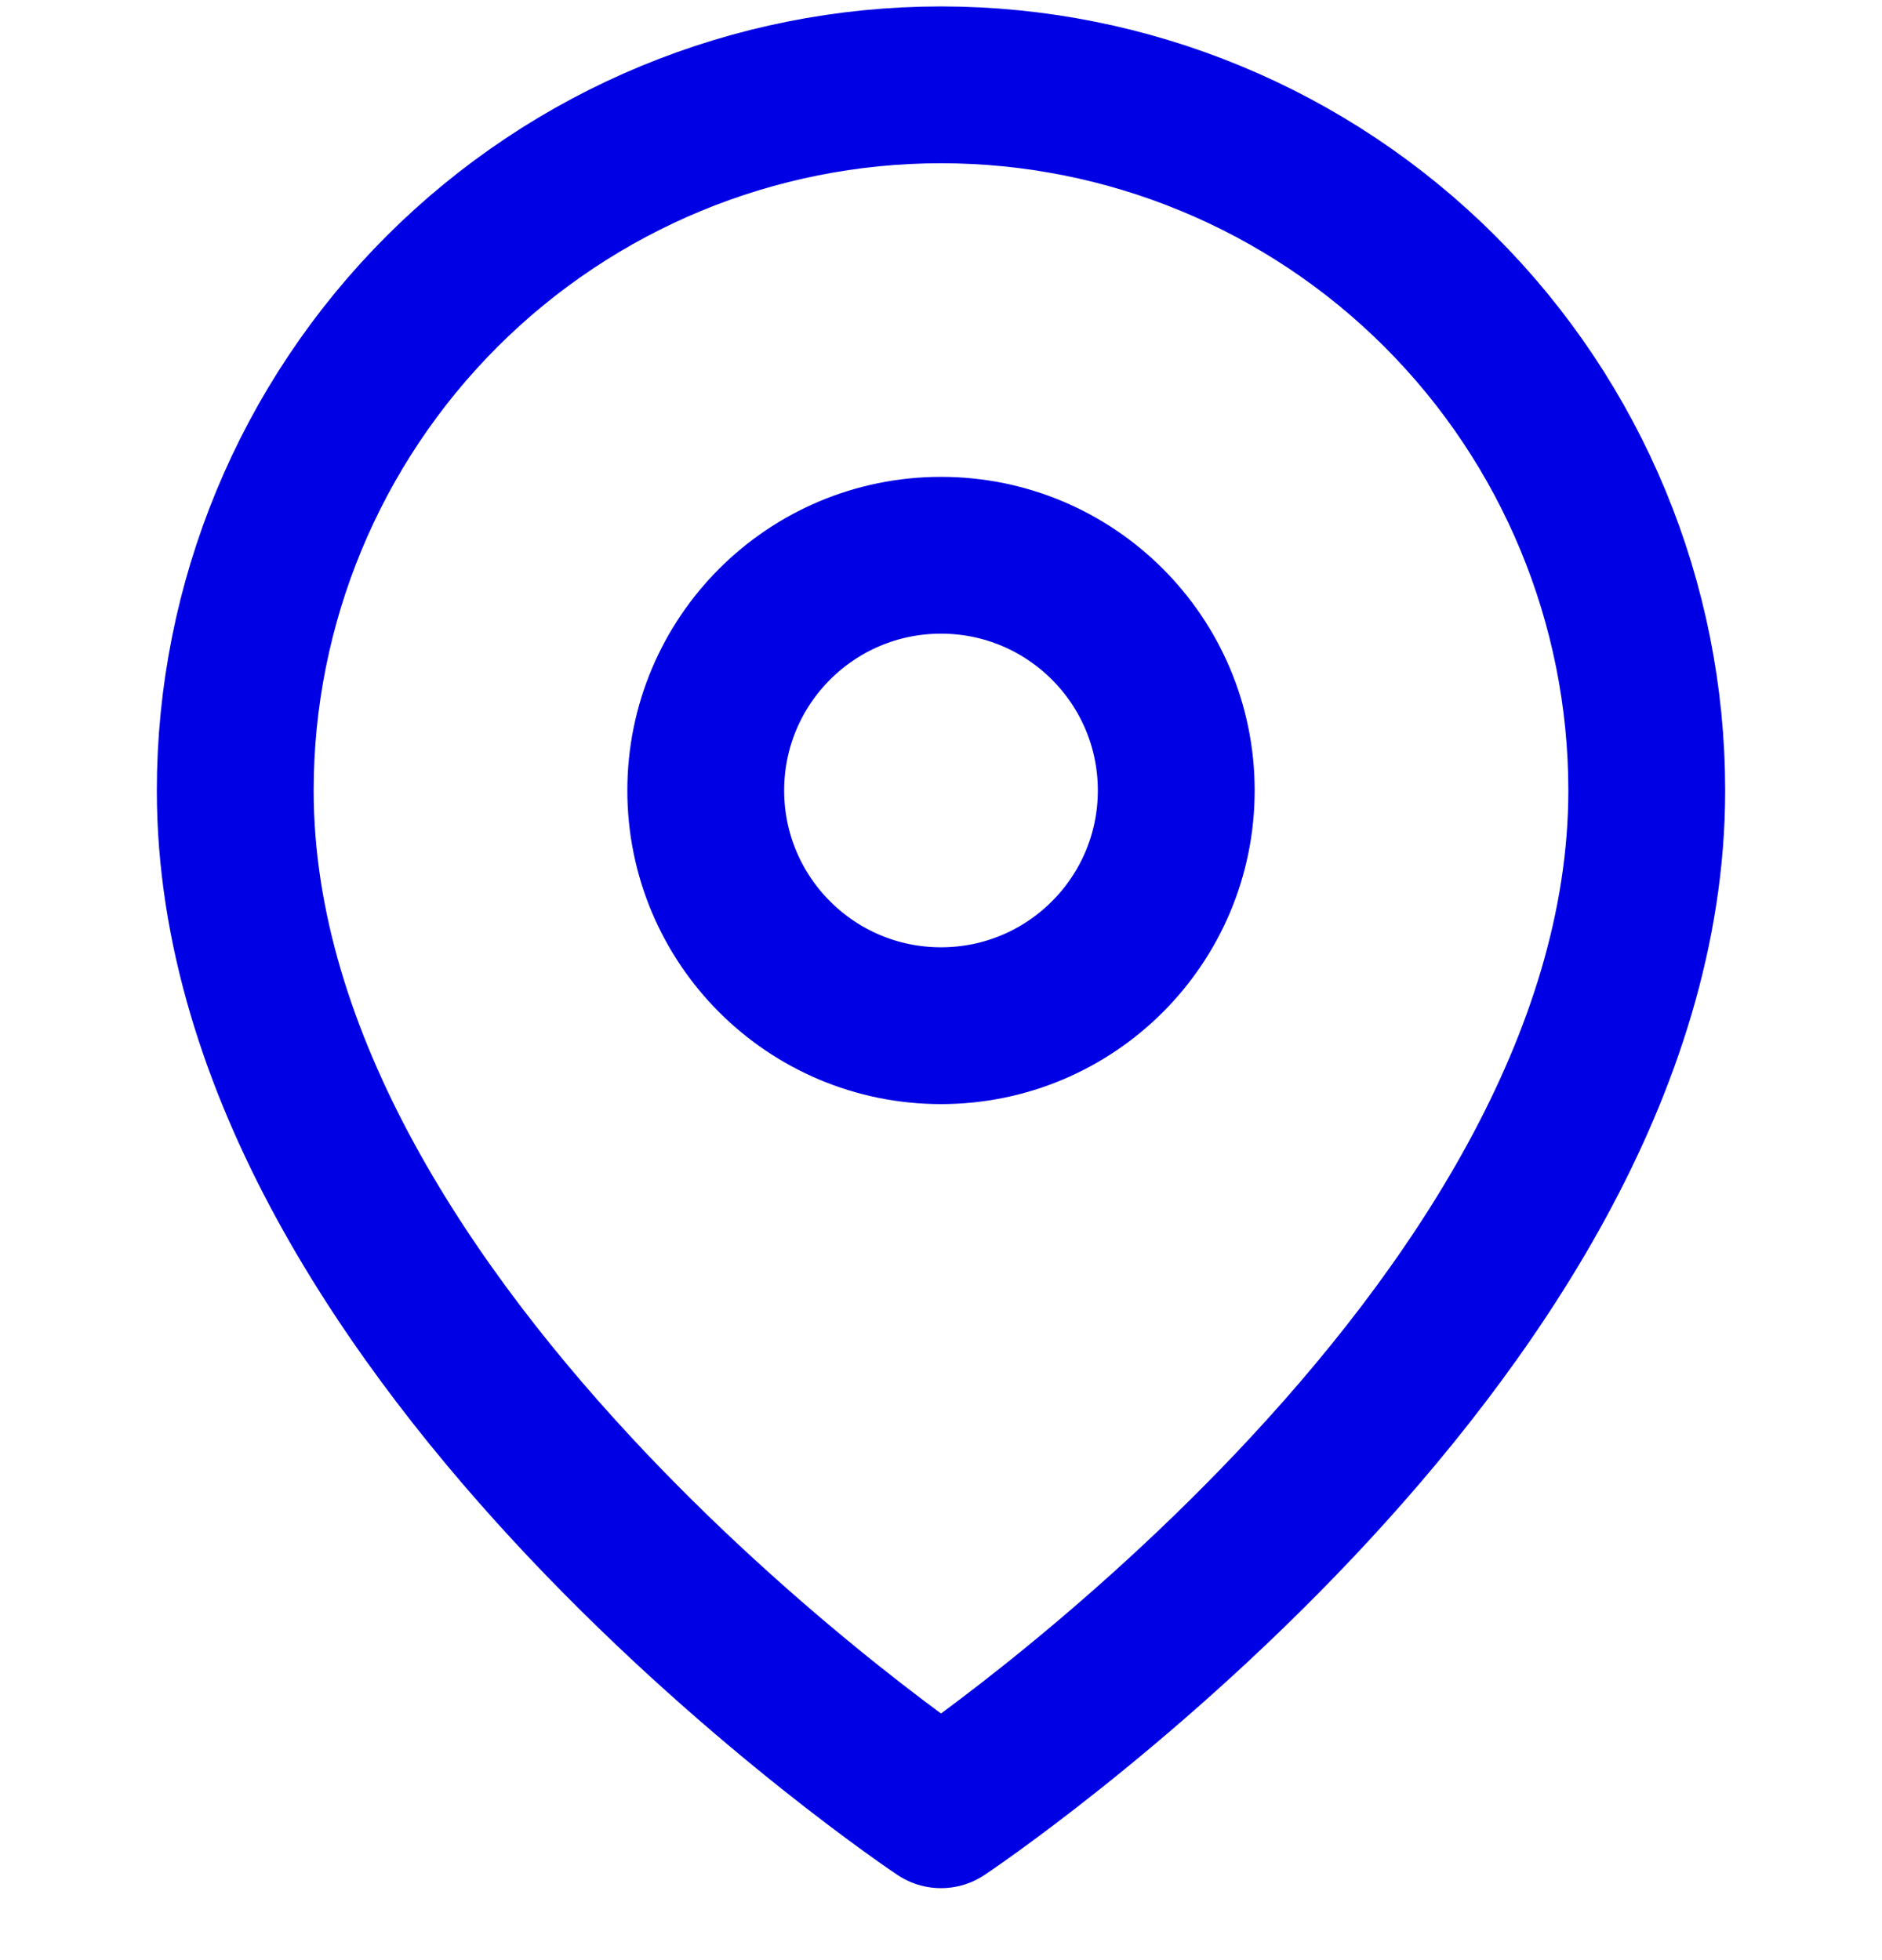
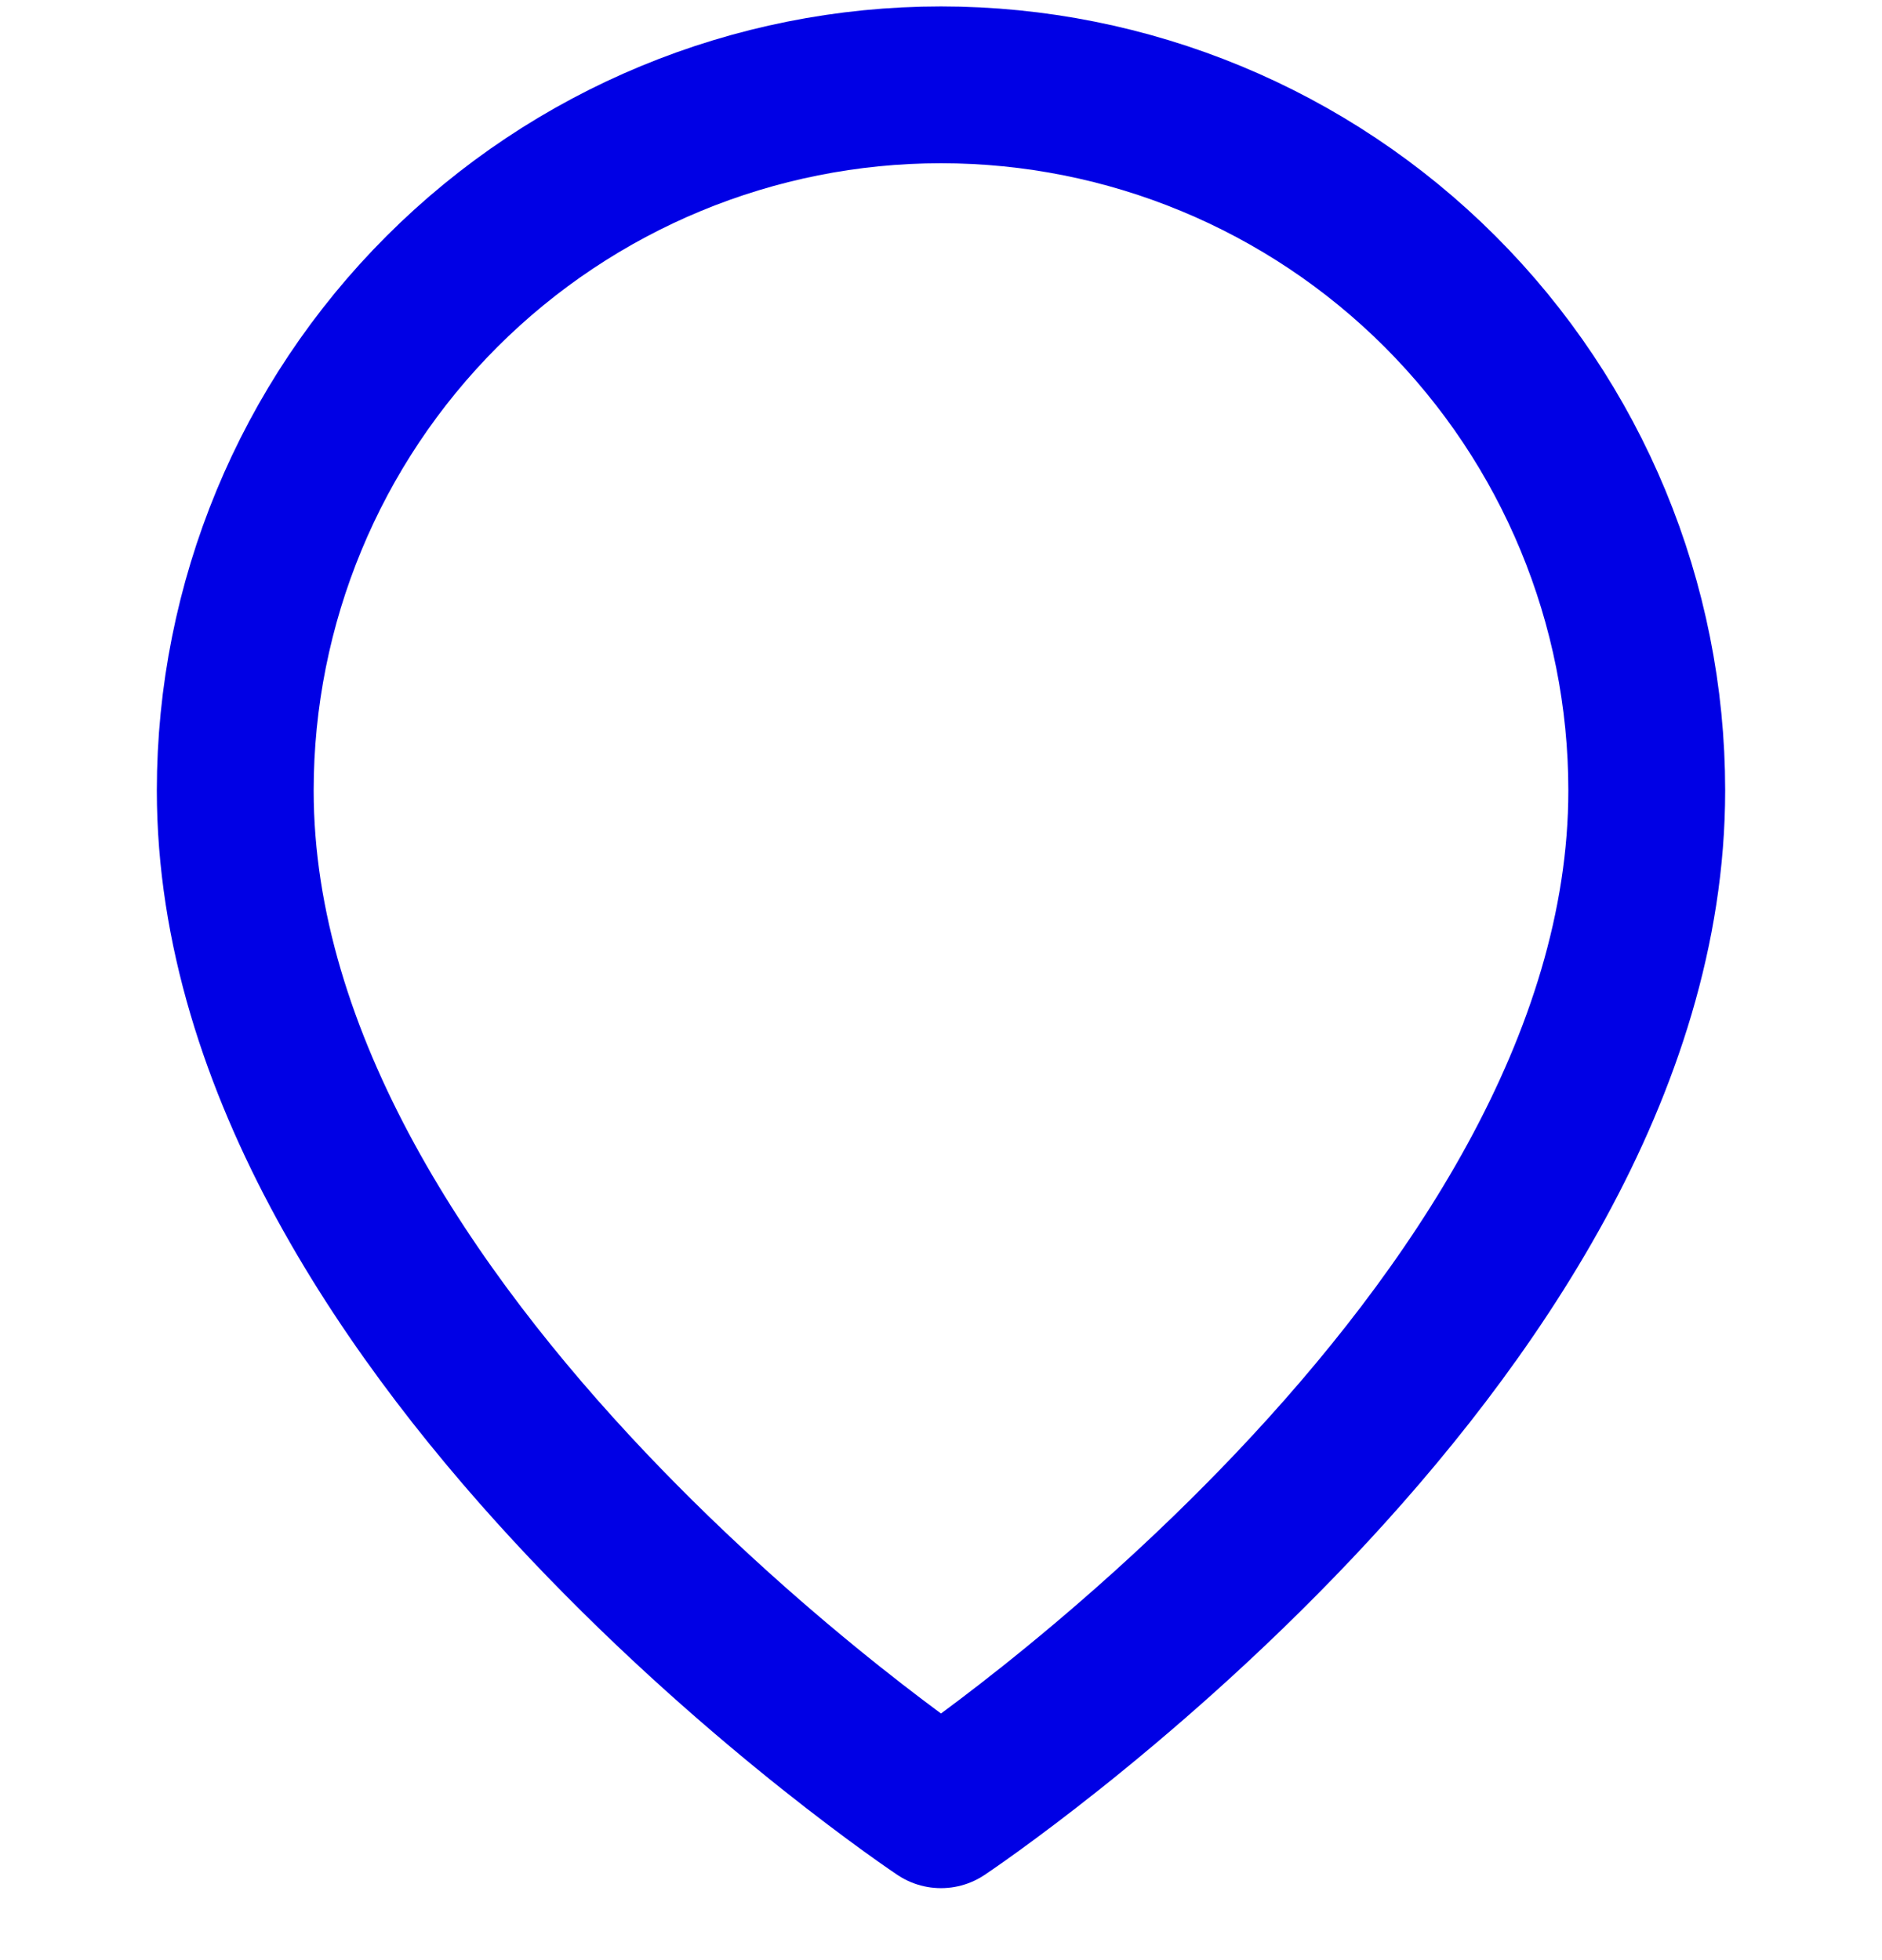
<svg xmlns="http://www.w3.org/2000/svg" width="24" height="25" viewBox="0 0 24 25" fill="none">
  <g id="map-pin" clip-path="url(#clip0_281_1475)">
    <g id="Icon">
      <path d="M21 10.082C21 17.082 12 23.082 12 23.082C12 23.082 3 17.082 3 10.082C3 7.695 3.948 5.406 5.636 3.718C7.324 2.03 9.613 1.082 12 1.082C14.387 1.082 16.676 2.03 18.364 3.718C20.052 5.406 21 7.695 21 10.082Z" stroke="#0000E5" stroke-width="2" stroke-linecap="round" stroke-linejoin="round" />
-       <path d="M12 13.082C13.657 13.082 15 11.739 15 10.082C15 8.425 13.657 7.082 12 7.082C10.343 7.082 9 8.425 9 10.082C9 11.739 10.343 13.082 12 13.082Z" stroke="#0000E5" stroke-width="2" stroke-linecap="round" stroke-linejoin="round" />
    </g>
  </g>
  <defs>
    <clipPath id="clip0_281_1475">
      <rect width="24" height="24" fill="white" transform="translate(0 0.082)" />
    </clipPath>
  </defs>
</svg>